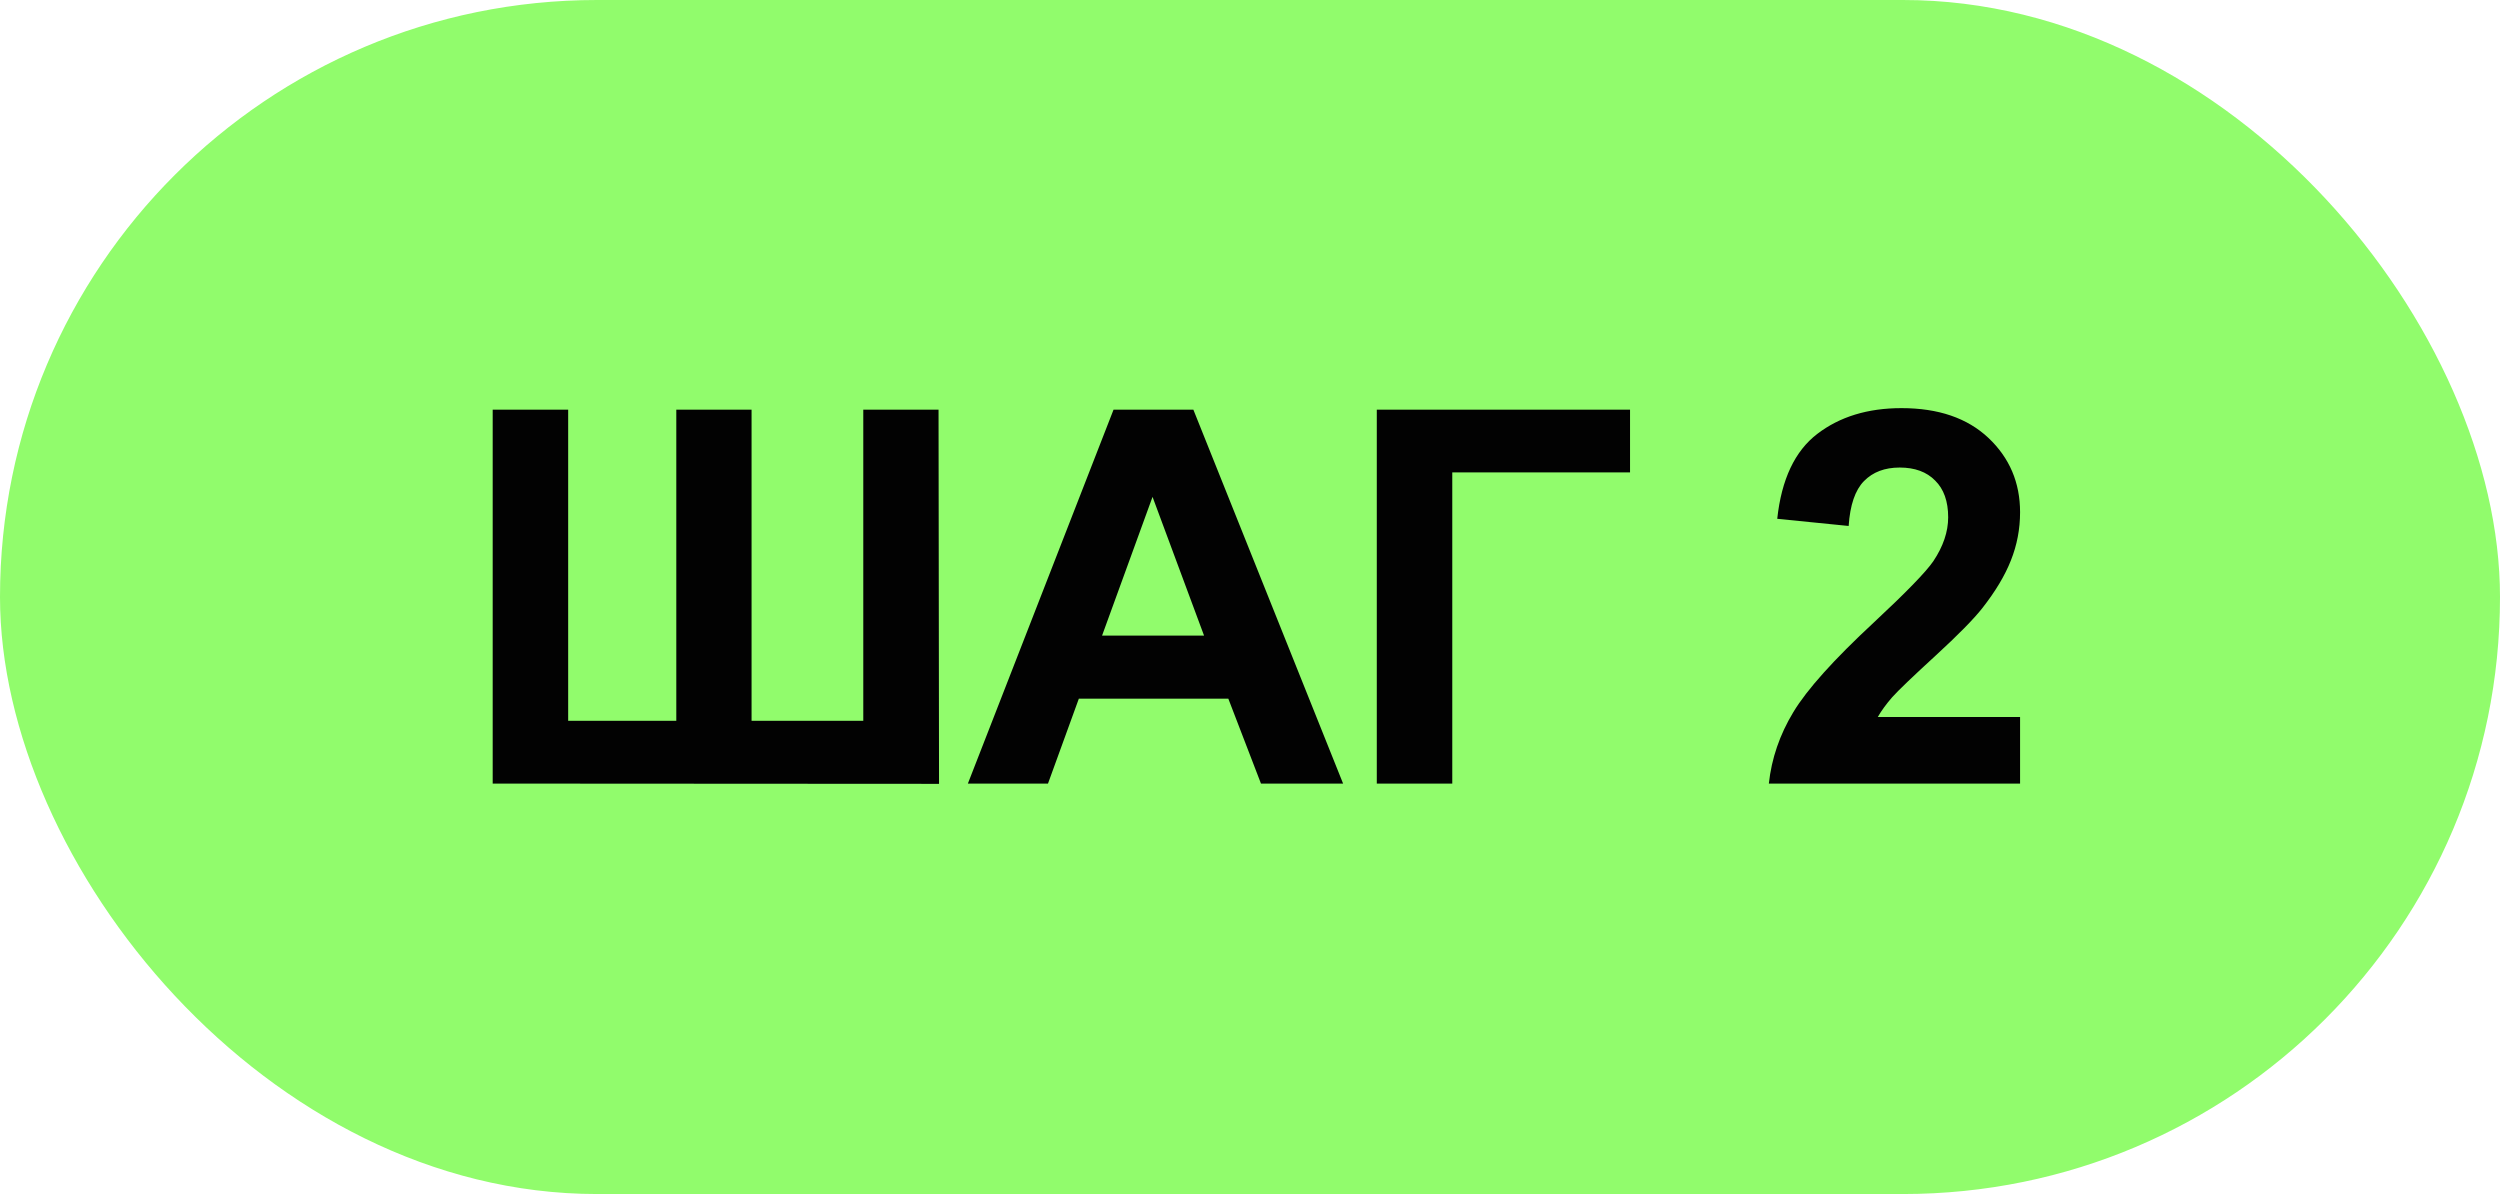
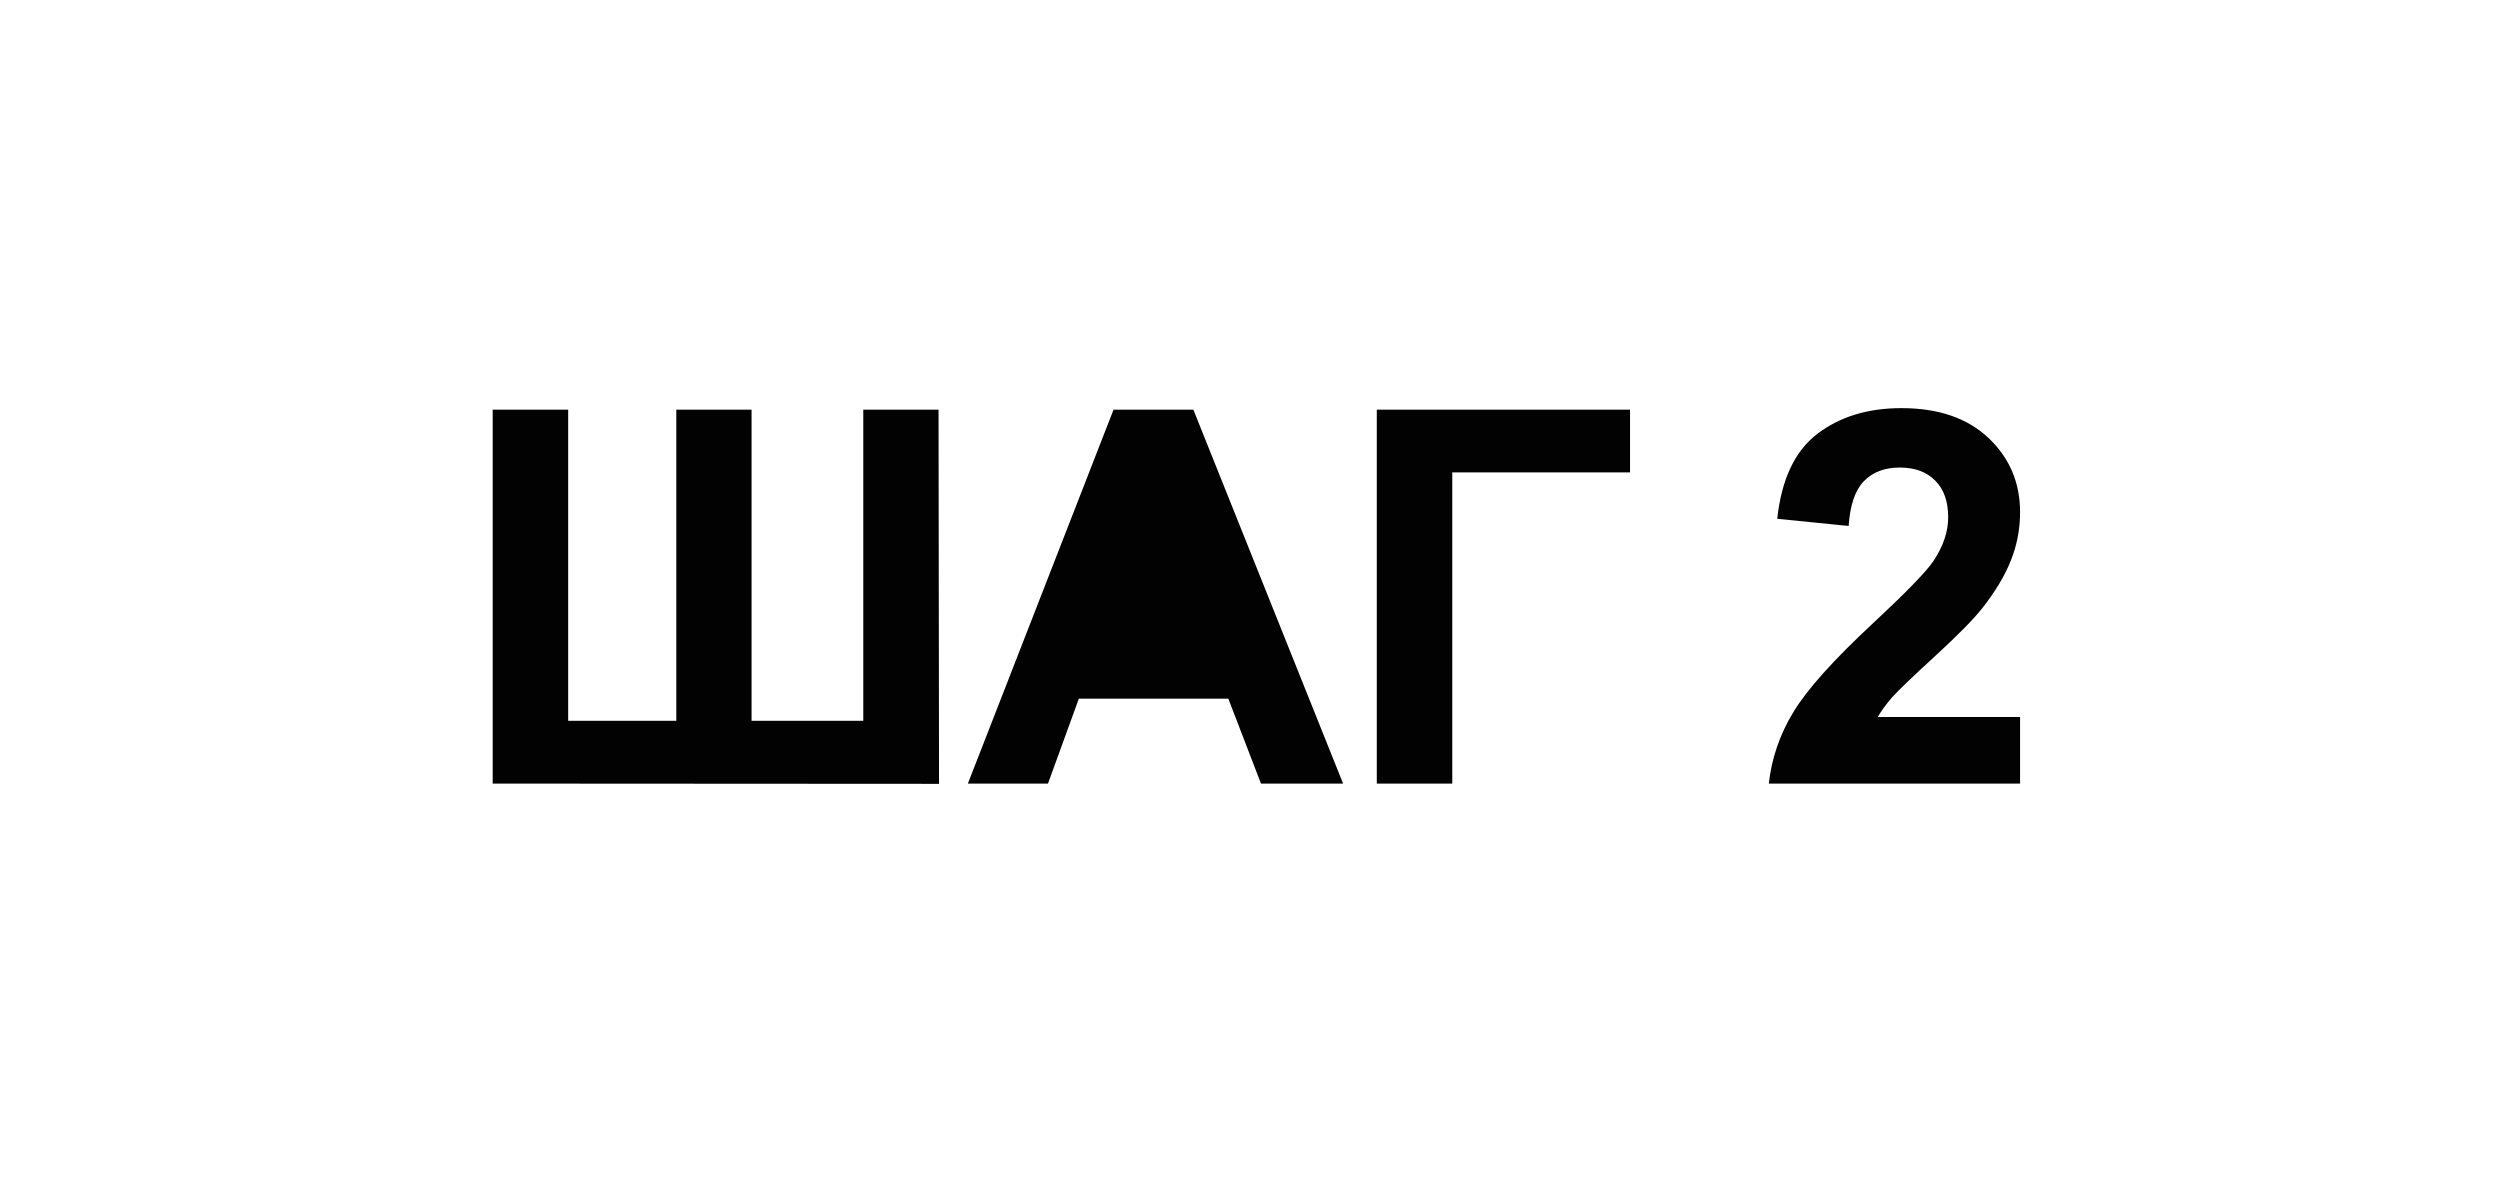
<svg xmlns="http://www.w3.org/2000/svg" width="67" height="32" viewBox="0 0 67 32" fill="none">
-   <rect width="67" height="32" rx="16" fill="#91FC6C" />
-   <path d="M13.204 10.979H15.227V19.318H18.125V10.979H20.142V19.318H23.136V10.979H25.153L25.166 21.007L13.204 21V10.979ZM35.995 21H33.794L32.919 18.724H28.913L28.086 21H25.939L29.843 10.979H31.982L35.995 21ZM32.269 17.035L30.888 13.316L29.535 17.035H32.269ZM36.898 10.979H43.685V12.66H38.921V21H36.898V10.979ZM54.138 19.216V21H47.405C47.478 20.326 47.697 19.688 48.061 19.086C48.426 18.48 49.146 17.678 50.221 16.68C51.087 15.873 51.618 15.326 51.814 15.039C52.078 14.643 52.211 14.251 52.211 13.863C52.211 13.435 52.094 13.107 51.862 12.879C51.634 12.646 51.317 12.53 50.912 12.53C50.511 12.53 50.192 12.651 49.955 12.893C49.718 13.134 49.581 13.535 49.544 14.096L47.63 13.904C47.744 12.847 48.102 12.088 48.704 11.628C49.305 11.168 50.057 10.938 50.959 10.938C51.949 10.938 52.725 11.204 53.291 11.737C53.856 12.271 54.138 12.934 54.138 13.727C54.138 14.178 54.056 14.608 53.892 15.019C53.733 15.424 53.477 15.85 53.127 16.297C52.894 16.593 52.475 17.019 51.869 17.575C51.263 18.131 50.877 18.5 50.713 18.683C50.554 18.865 50.424 19.043 50.324 19.216H54.138Z" fill="#020202" />
+   <path d="M13.204 10.979H15.227V19.318H18.125V10.979H20.142V19.318H23.136V10.979H25.153L25.166 21.007L13.204 21V10.979ZM35.995 21H33.794L32.919 18.724H28.913L28.086 21H25.939L29.843 10.979H31.982L35.995 21ZM32.269 17.035L29.535 17.035H32.269ZM36.898 10.979H43.685V12.66H38.921V21H36.898V10.979ZM54.138 19.216V21H47.405C47.478 20.326 47.697 19.688 48.061 19.086C48.426 18.48 49.146 17.678 50.221 16.68C51.087 15.873 51.618 15.326 51.814 15.039C52.078 14.643 52.211 14.251 52.211 13.863C52.211 13.435 52.094 13.107 51.862 12.879C51.634 12.646 51.317 12.53 50.912 12.53C50.511 12.53 50.192 12.651 49.955 12.893C49.718 13.134 49.581 13.535 49.544 14.096L47.63 13.904C47.744 12.847 48.102 12.088 48.704 11.628C49.305 11.168 50.057 10.938 50.959 10.938C51.949 10.938 52.725 11.204 53.291 11.737C53.856 12.271 54.138 12.934 54.138 13.727C54.138 14.178 54.056 14.608 53.892 15.019C53.733 15.424 53.477 15.85 53.127 16.297C52.894 16.593 52.475 17.019 51.869 17.575C51.263 18.131 50.877 18.5 50.713 18.683C50.554 18.865 50.424 19.043 50.324 19.216H54.138Z" fill="#020202" />
</svg>